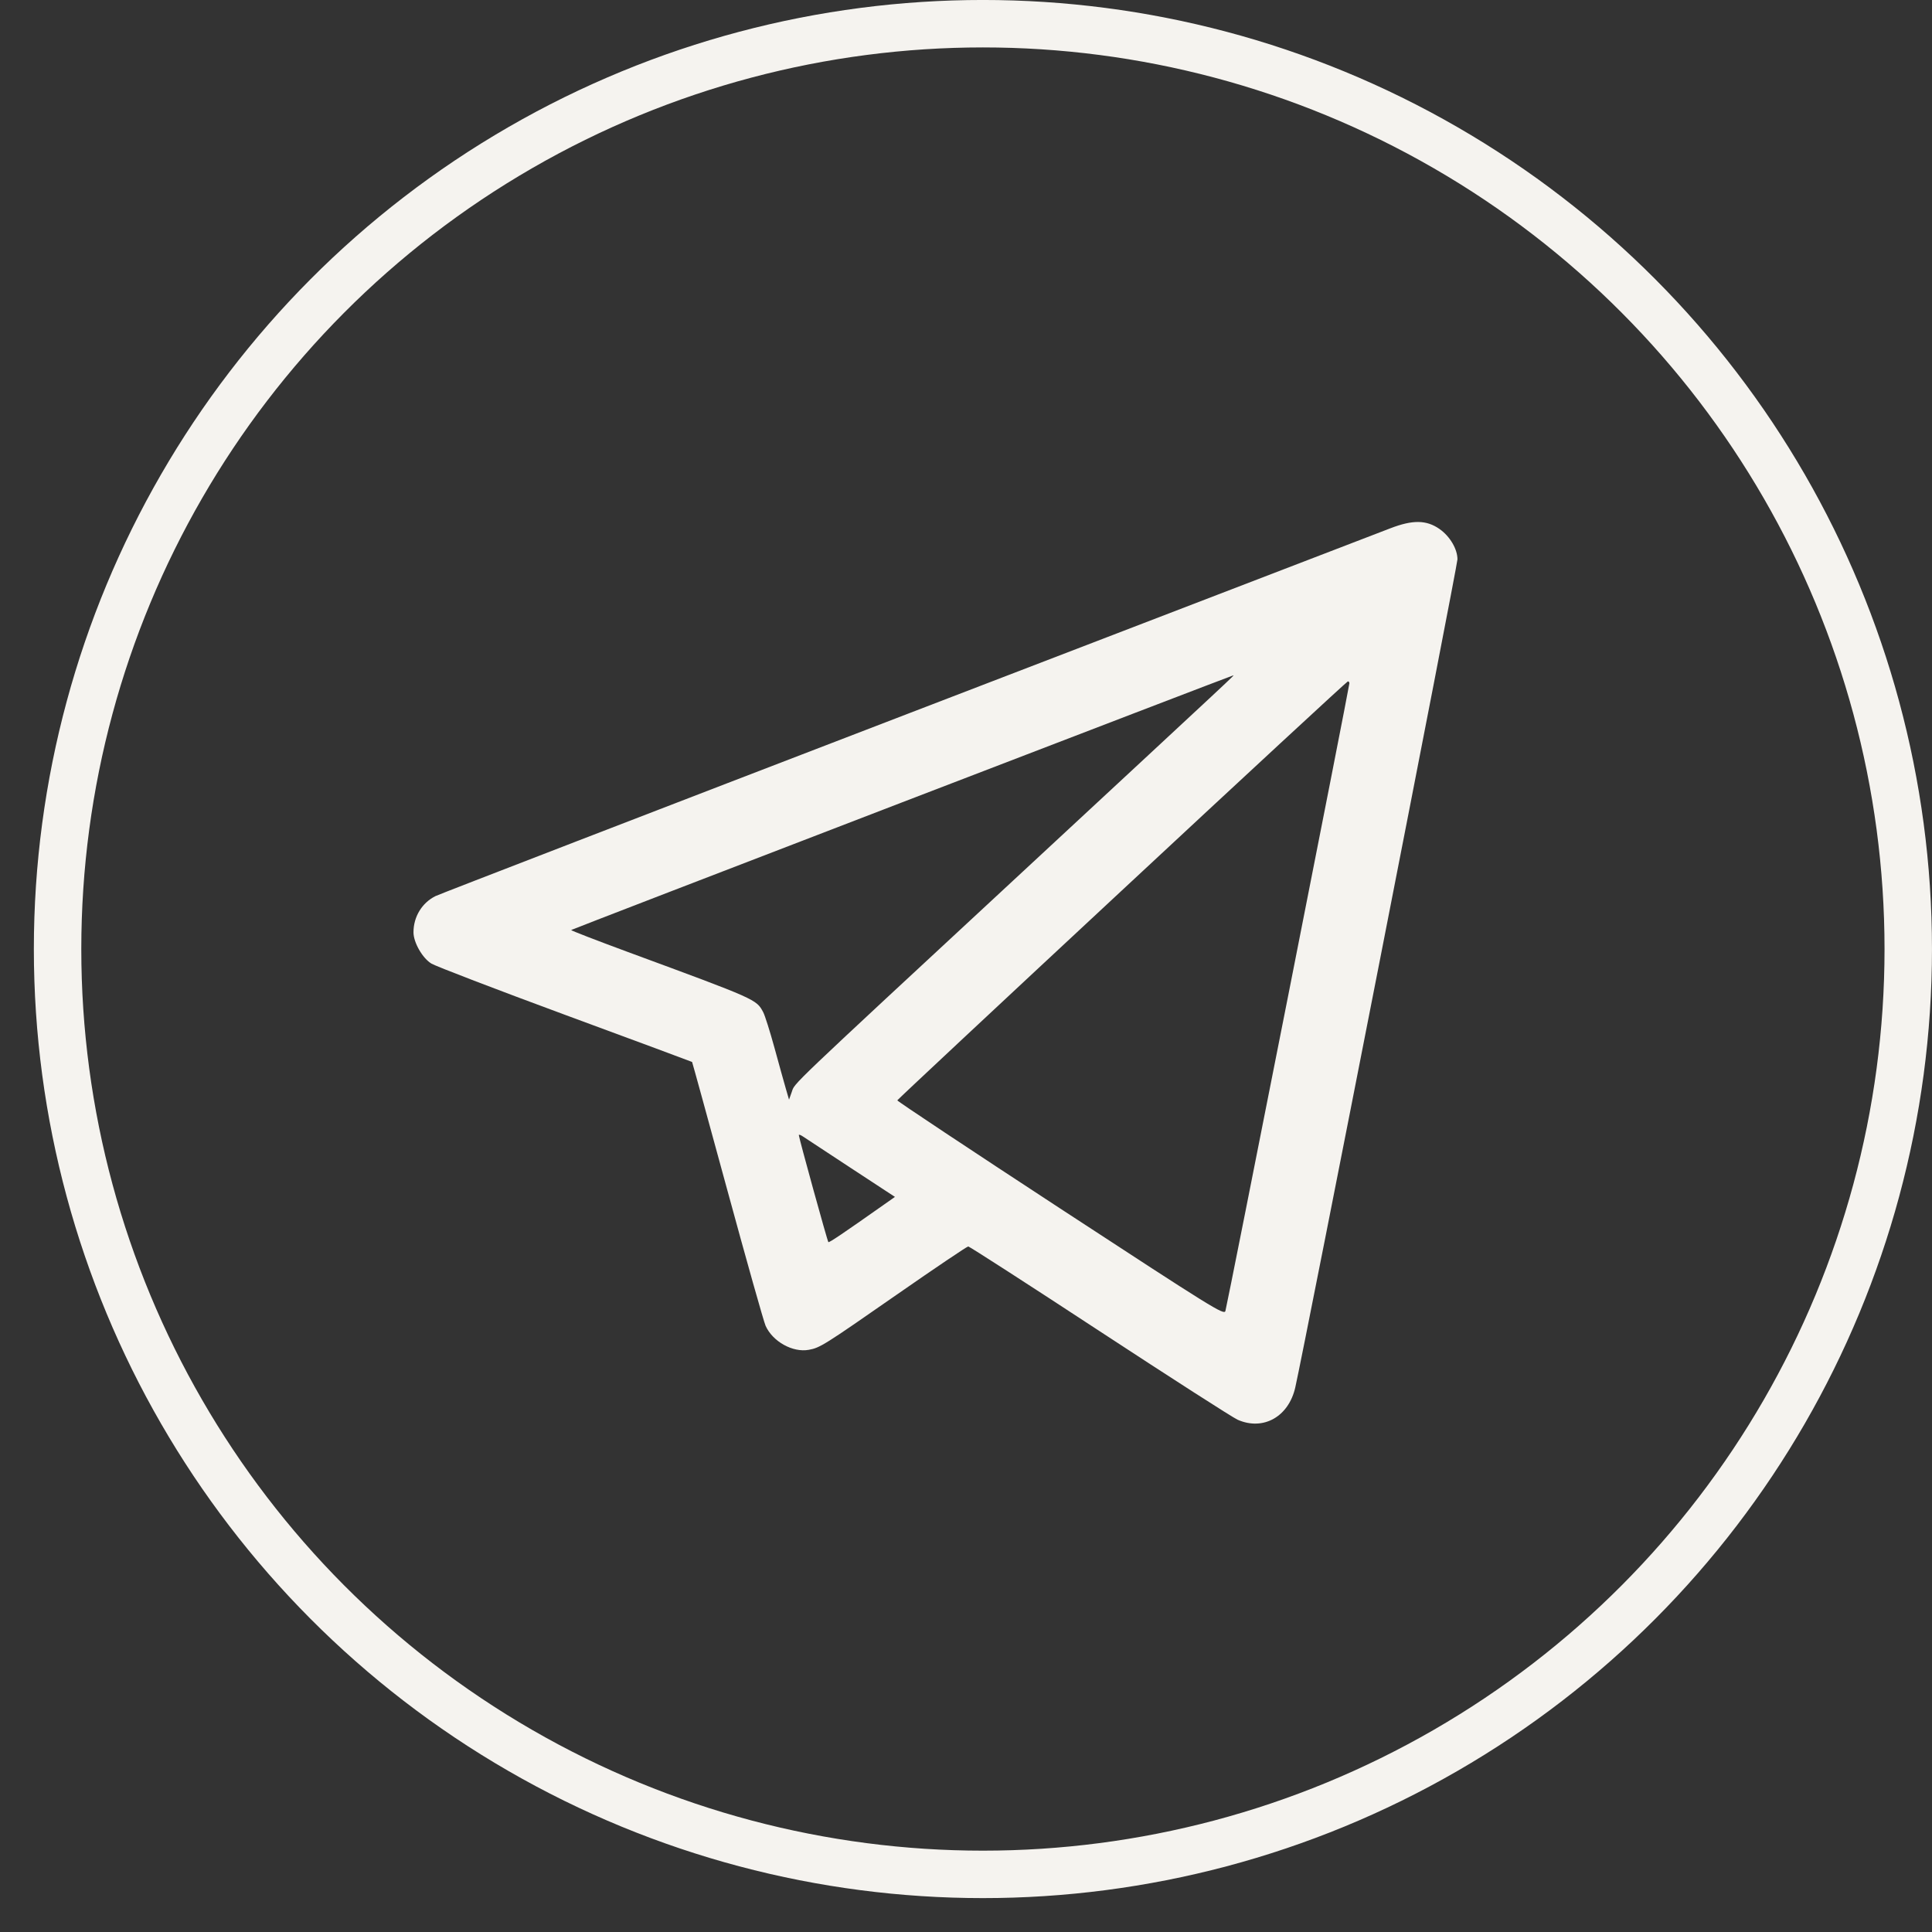
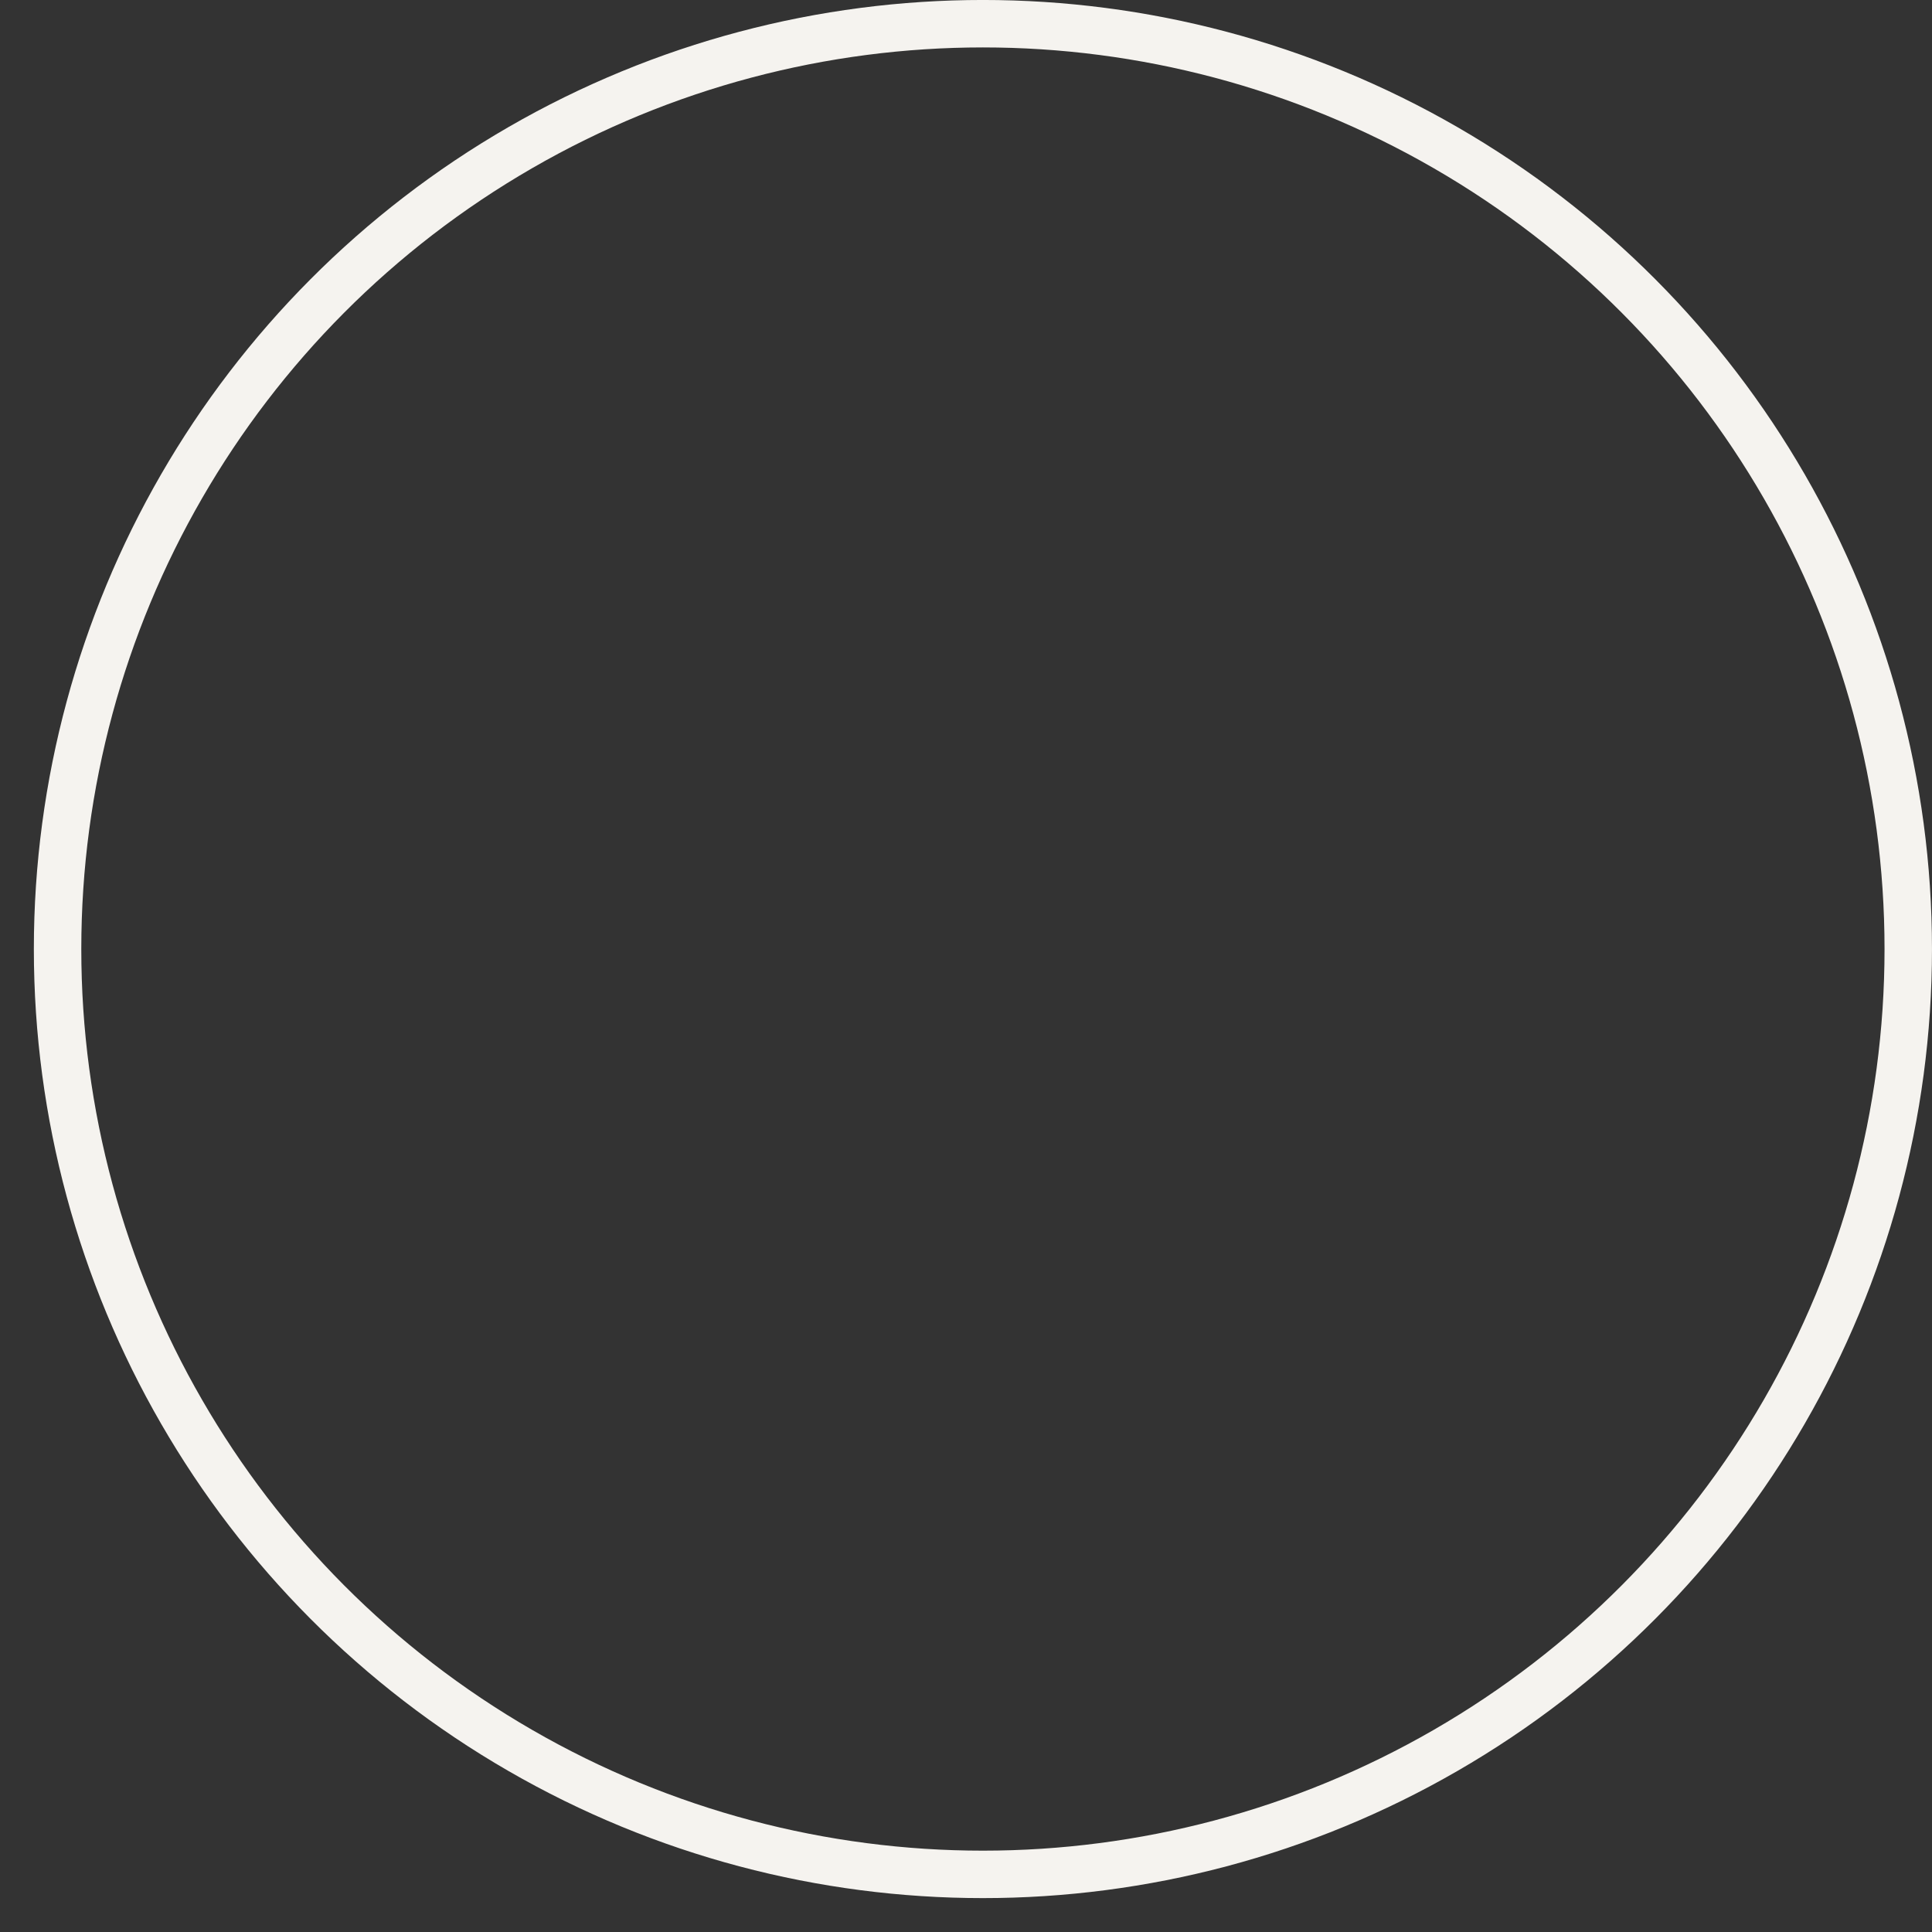
<svg xmlns="http://www.w3.org/2000/svg" width="45" height="45" viewBox="0 0 45 45" fill="none">
  <rect x="0" y="0" width="45" height="45" fill="#333333" stroke="none" />
  <circle cx="22.894" cy="22.105" r="21.553" stroke="#F5F3EF" stroke-width="1.105" />
-   <path fill-rule="evenodd" clip-rule="evenodd" d="M32.379 12.307C32.157 12.393 27.103 14.335 21.147 16.624C15.192 18.913 10.241 20.824 10.147 20.87C9.83 21.026 9.63 21.353 9.631 21.716C9.631 21.952 9.84 22.317 10.047 22.443C10.15 22.506 11.556 23.045 13.173 23.642C14.789 24.238 16.116 24.73 16.12 24.735C16.125 24.739 16.495 26.085 16.942 27.725C17.389 29.364 17.789 30.784 17.832 30.88C17.997 31.248 18.464 31.508 18.838 31.44C19.102 31.392 19.185 31.339 20.893 30.151C21.778 29.535 22.525 29.032 22.552 29.032C22.579 29.032 23.957 29.92 25.613 31.006C27.269 32.091 28.716 33.02 28.828 33.069C29.425 33.331 30.016 32.998 30.17 32.314C30.39 31.337 33.947 13.173 33.947 13.028C33.947 12.788 33.771 12.491 33.53 12.322C33.224 12.108 32.904 12.104 32.379 12.307ZM21.01 18.689C16.781 20.315 13.313 21.653 13.303 21.662C13.293 21.672 13.889 21.902 14.628 22.175C17.63 23.282 17.616 23.275 17.777 23.577C17.816 23.649 17.934 24.023 18.04 24.409C18.145 24.795 18.265 25.223 18.305 25.362L18.378 25.613L18.442 25.433C18.521 25.212 18.26 25.46 23.831 20.294C28.948 15.547 28.753 15.729 28.722 15.732C28.709 15.732 25.239 17.063 21.01 18.689ZM26.134 20.737C23.261 23.41 20.905 25.612 20.9 25.629C20.894 25.646 22.604 26.781 24.698 28.151C28.272 30.487 28.509 30.635 28.542 30.536C28.58 30.422 31.43 15.992 31.43 15.915C31.43 15.889 31.413 15.869 31.394 15.871C31.374 15.873 29.007 18.062 26.134 20.737ZM18.606 26.439C18.606 26.497 19.272 28.91 19.294 28.931C19.312 28.949 19.628 28.735 20.592 28.056L20.845 27.878L19.818 27.205C19.254 26.835 18.75 26.504 18.699 26.469C18.648 26.434 18.606 26.421 18.606 26.439Z" fill="#F5F3EF" />
</svg>